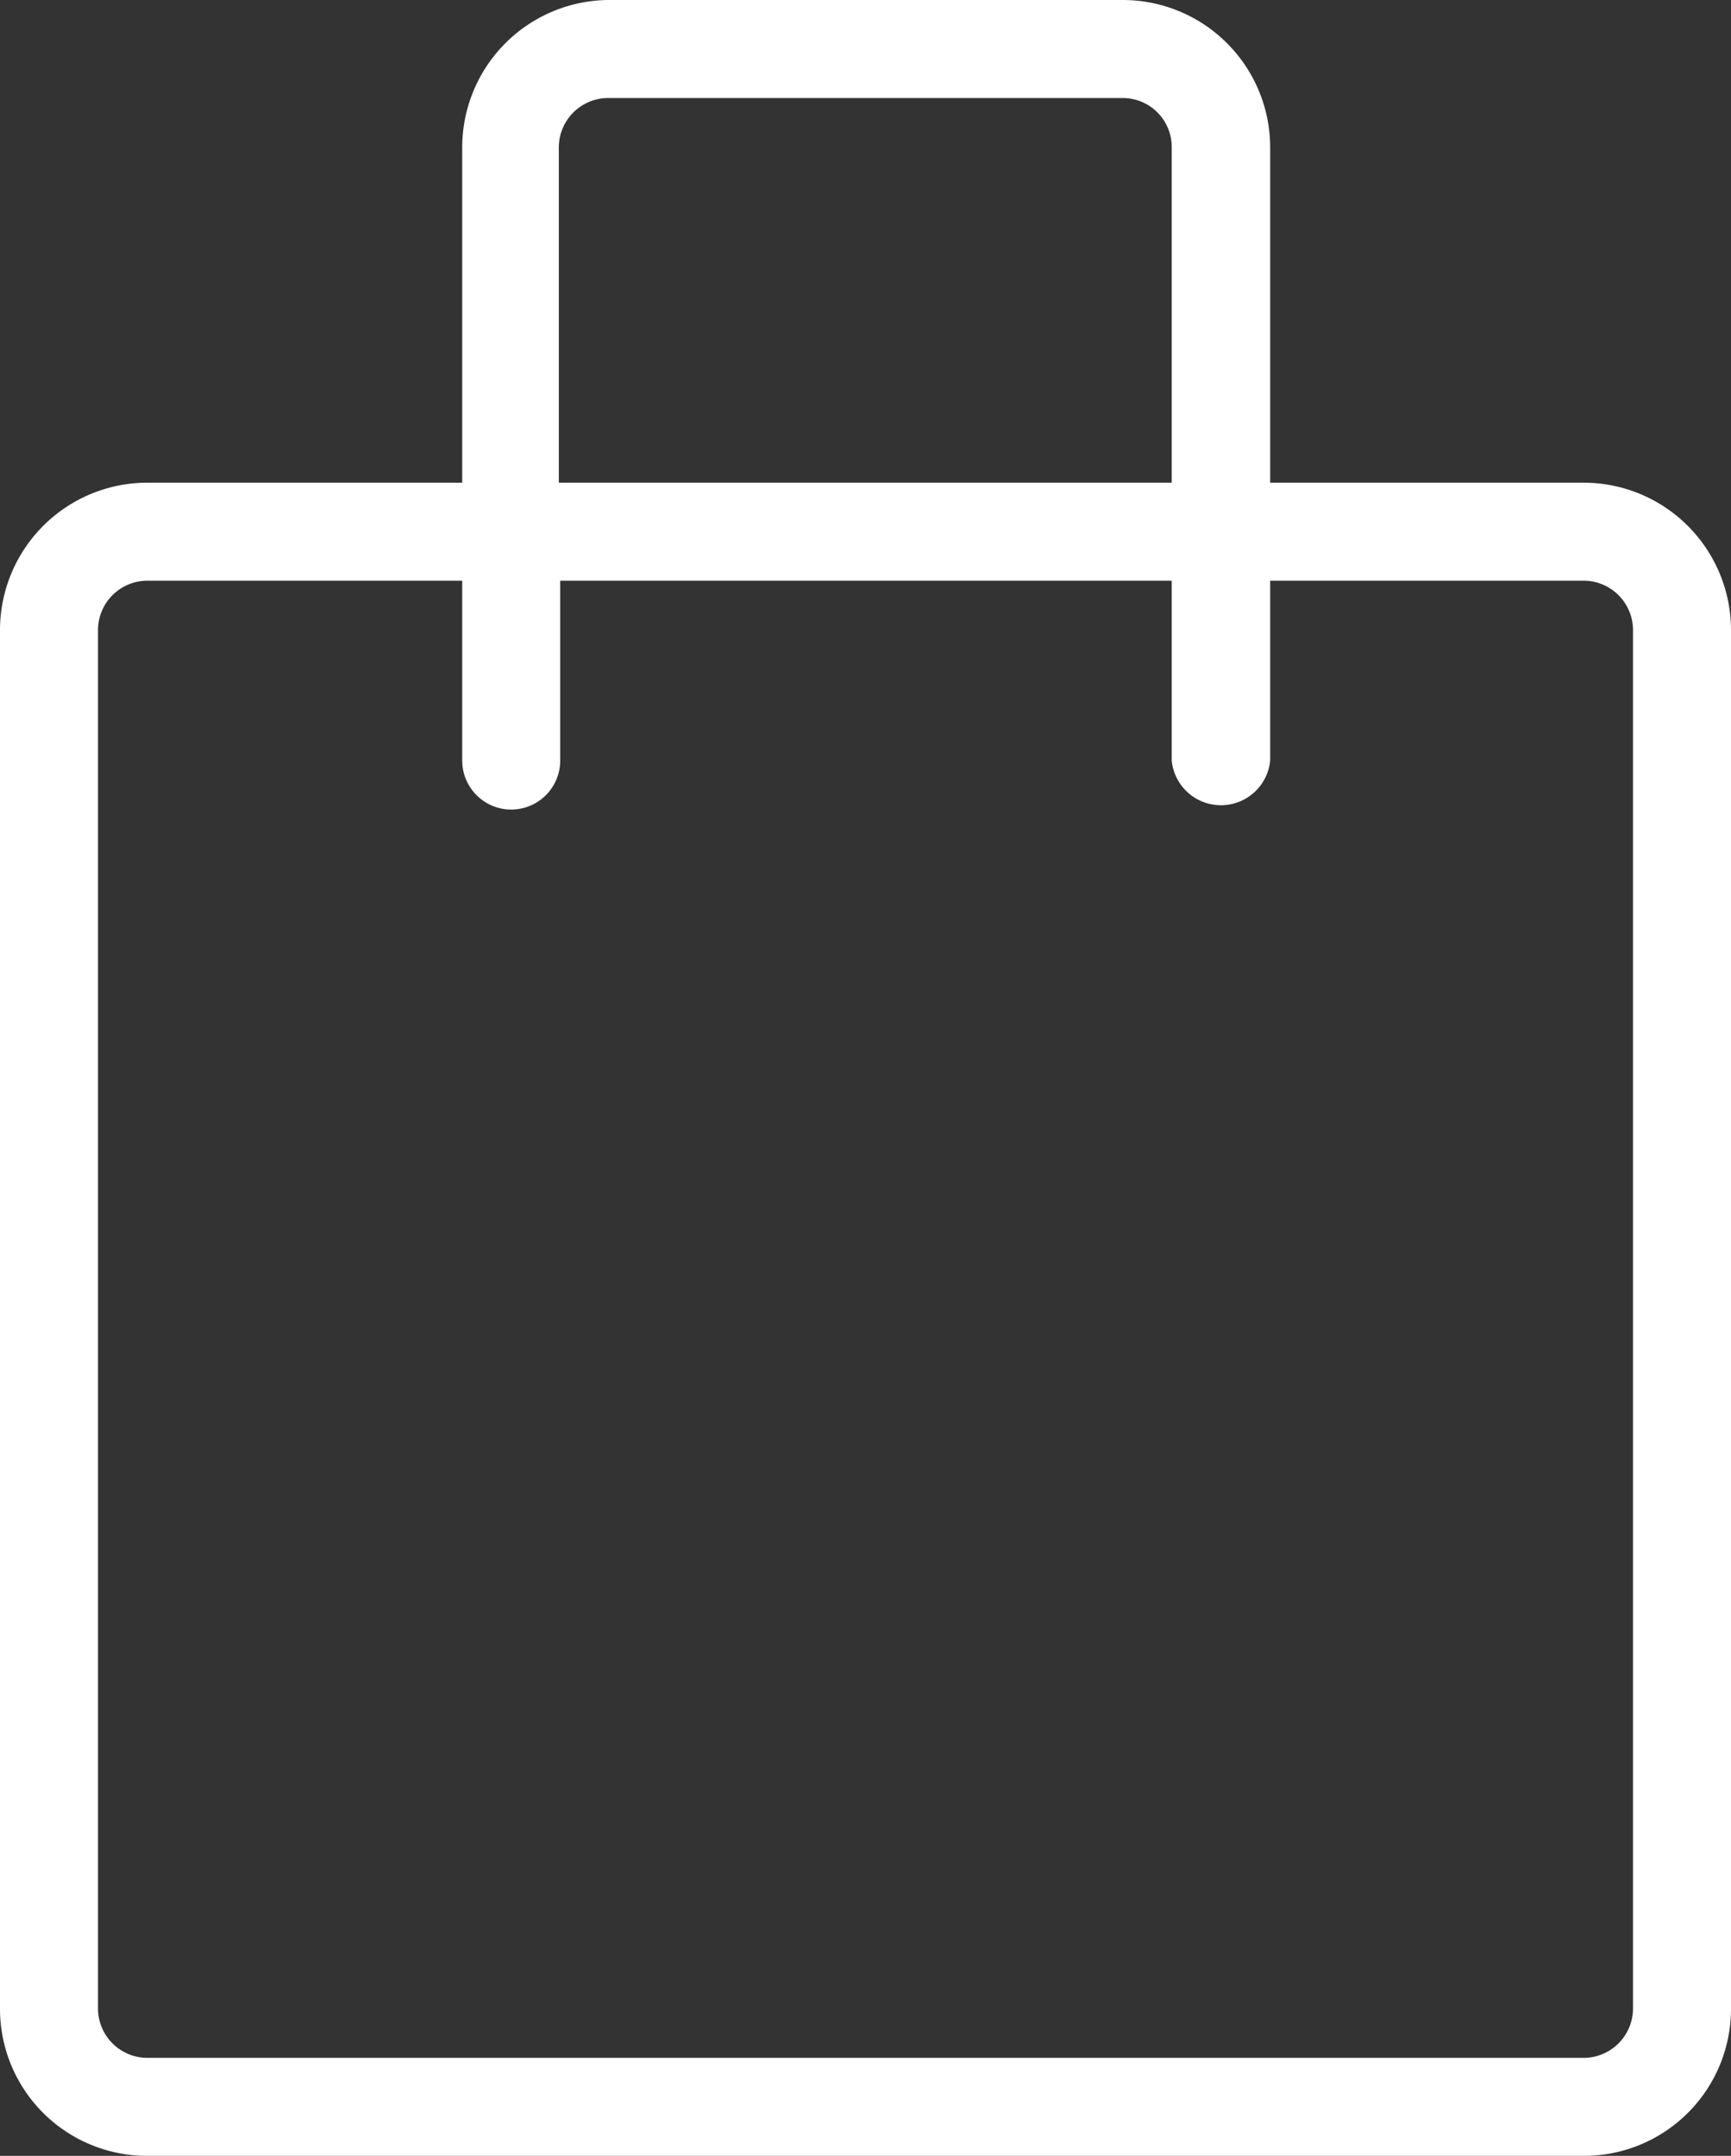
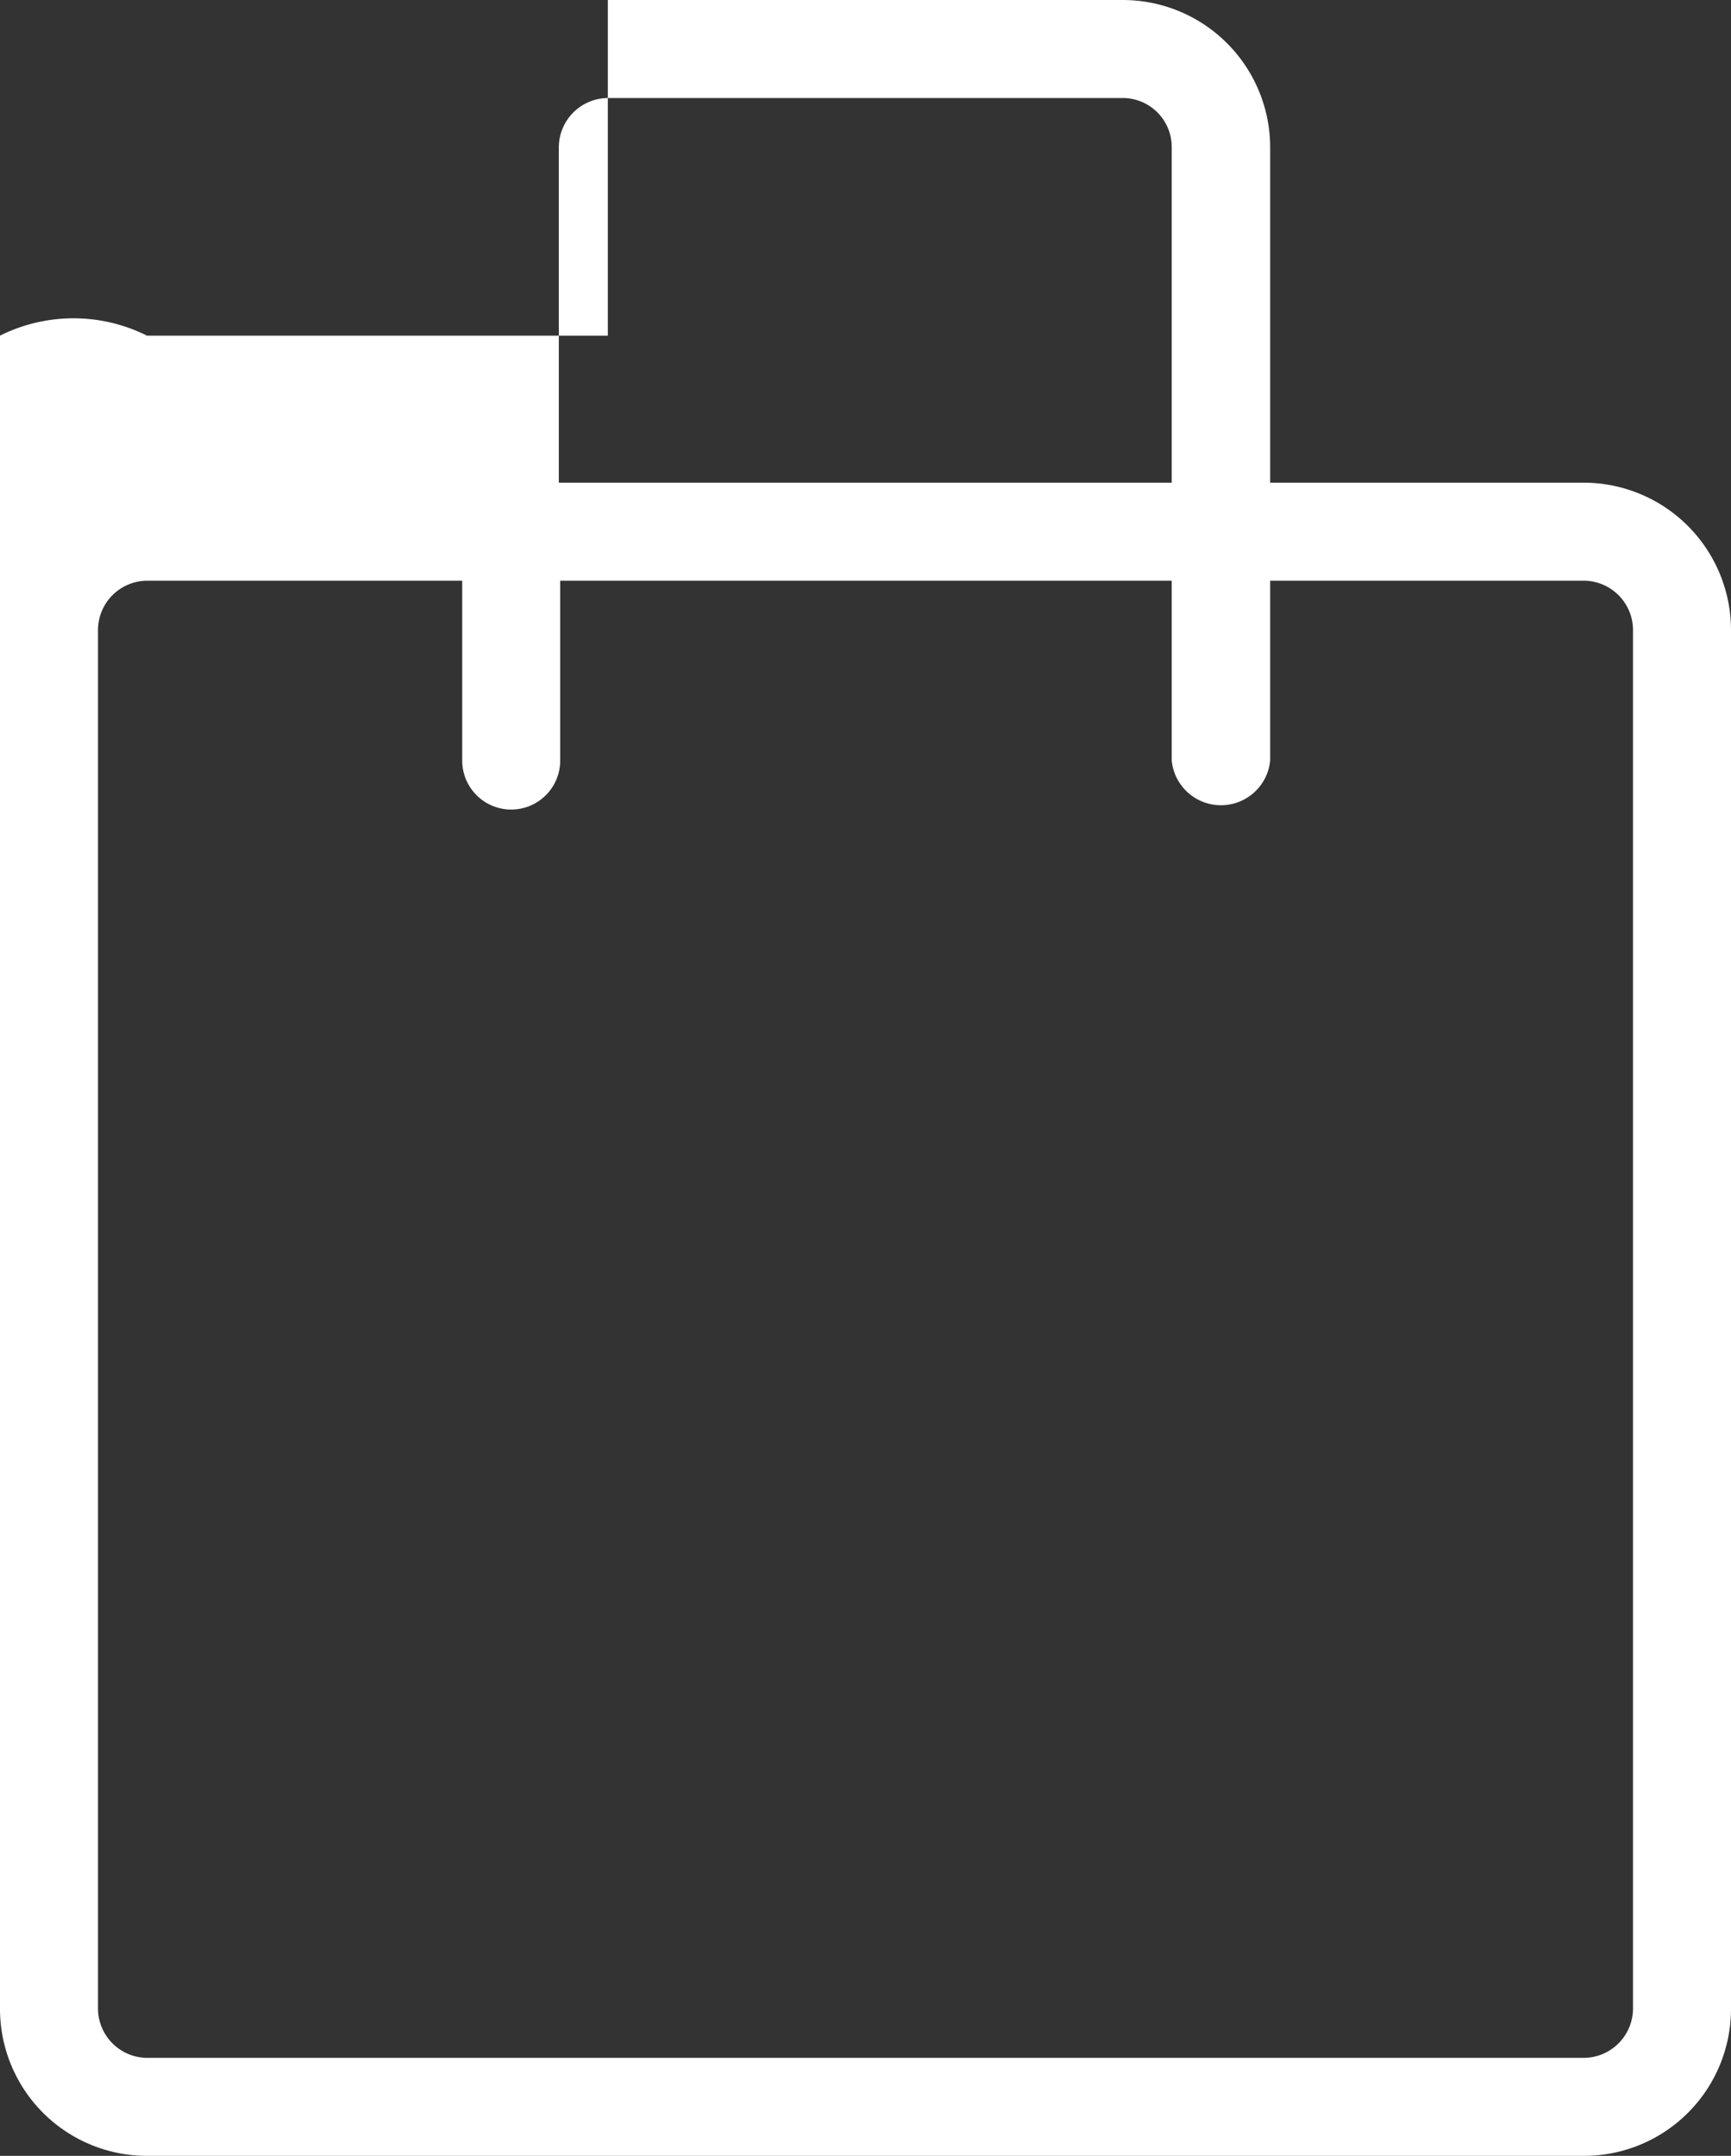
<svg xmlns="http://www.w3.org/2000/svg" viewBox="0 0 37.45 46.63">
  <rect x="0" y="0" width="37.45" height="46.63" fill="#333333" stroke="none" />
  <defs>
    <style>.cls-1{fill:#fff;}</style>
  </defs>
  <g id="Capa_2" data-name="Capa 2">
    <g id="Capa_1-2" data-name="Capa 1">
-       <path class="cls-1" d="M34.27,10.44H27.48V3.18A3.19,3.19,0,0,0,24.29,0H13.15A3.19,3.19,0,0,0,10,3.18v7.26H3.18A3.19,3.19,0,0,0,0,13.62V43.45a3.18,3.18,0,0,0,3.18,3.18H34.27a3.18,3.18,0,0,0,3.18-3.18V13.62A3.19,3.19,0,0,0,34.27,10.44ZM12.09,3.18a1.07,1.07,0,0,1,1.06-1.06H24.29a1.06,1.06,0,0,1,1.06,1.06v7.26H12.09ZM35.33,43.45a1.07,1.07,0,0,1-1.06,1.06H3.18a1.07,1.07,0,0,1-1.06-1.06V13.62a1.07,1.07,0,0,1,1.06-1.06H10v3.89a1.06,1.06,0,1,0,2.12,0V12.56H25.35v3.89a1.07,1.07,0,0,0,2.13,0V12.56h6.79a1.07,1.07,0,0,1,1.06,1.06Z" />
+       <path class="cls-1" d="M34.27,10.44H27.48V3.18A3.19,3.19,0,0,0,24.29,0H13.15v7.26H3.18A3.19,3.19,0,0,0,0,13.62V43.45a3.18,3.18,0,0,0,3.18,3.18H34.27a3.18,3.18,0,0,0,3.18-3.18V13.62A3.19,3.19,0,0,0,34.27,10.44ZM12.09,3.18a1.07,1.07,0,0,1,1.06-1.06H24.29a1.06,1.06,0,0,1,1.06,1.06v7.26H12.09ZM35.33,43.45a1.07,1.07,0,0,1-1.06,1.06H3.18a1.07,1.07,0,0,1-1.06-1.06V13.62a1.07,1.07,0,0,1,1.06-1.06H10v3.89a1.06,1.06,0,1,0,2.12,0V12.56H25.35v3.89a1.07,1.07,0,0,0,2.13,0V12.56h6.79a1.07,1.07,0,0,1,1.06,1.06Z" />
    </g>
  </g>
</svg>